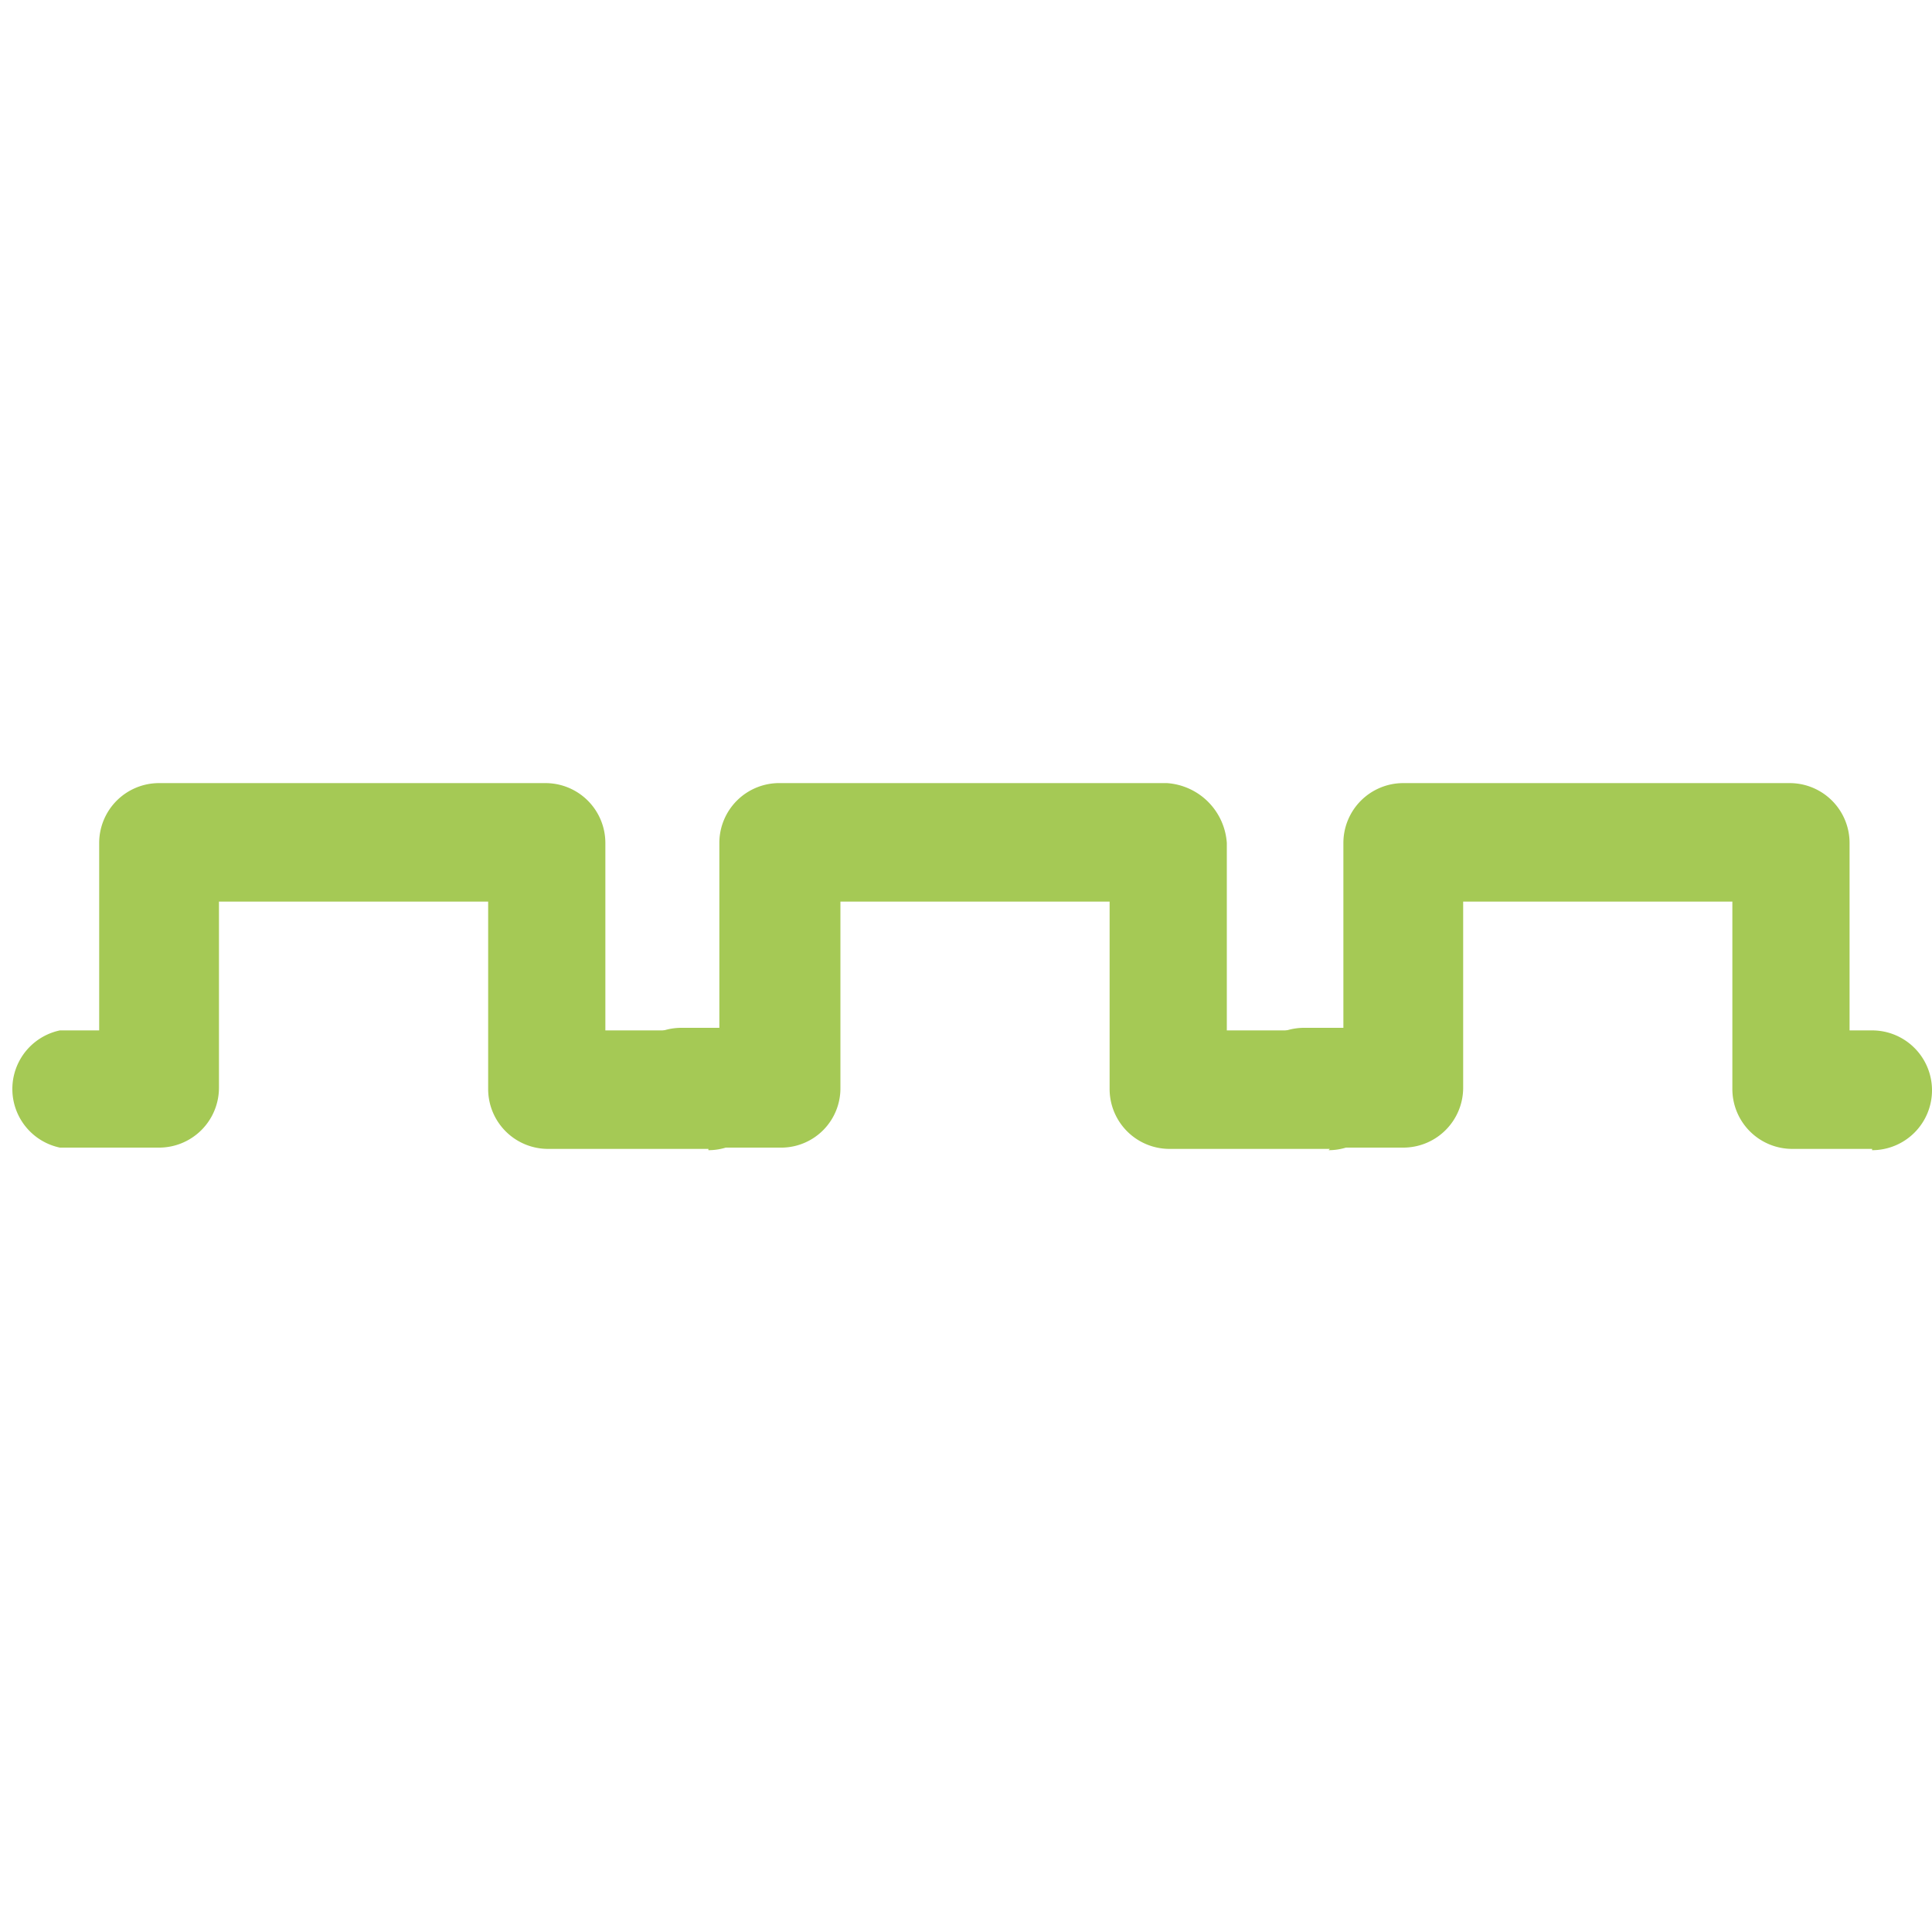
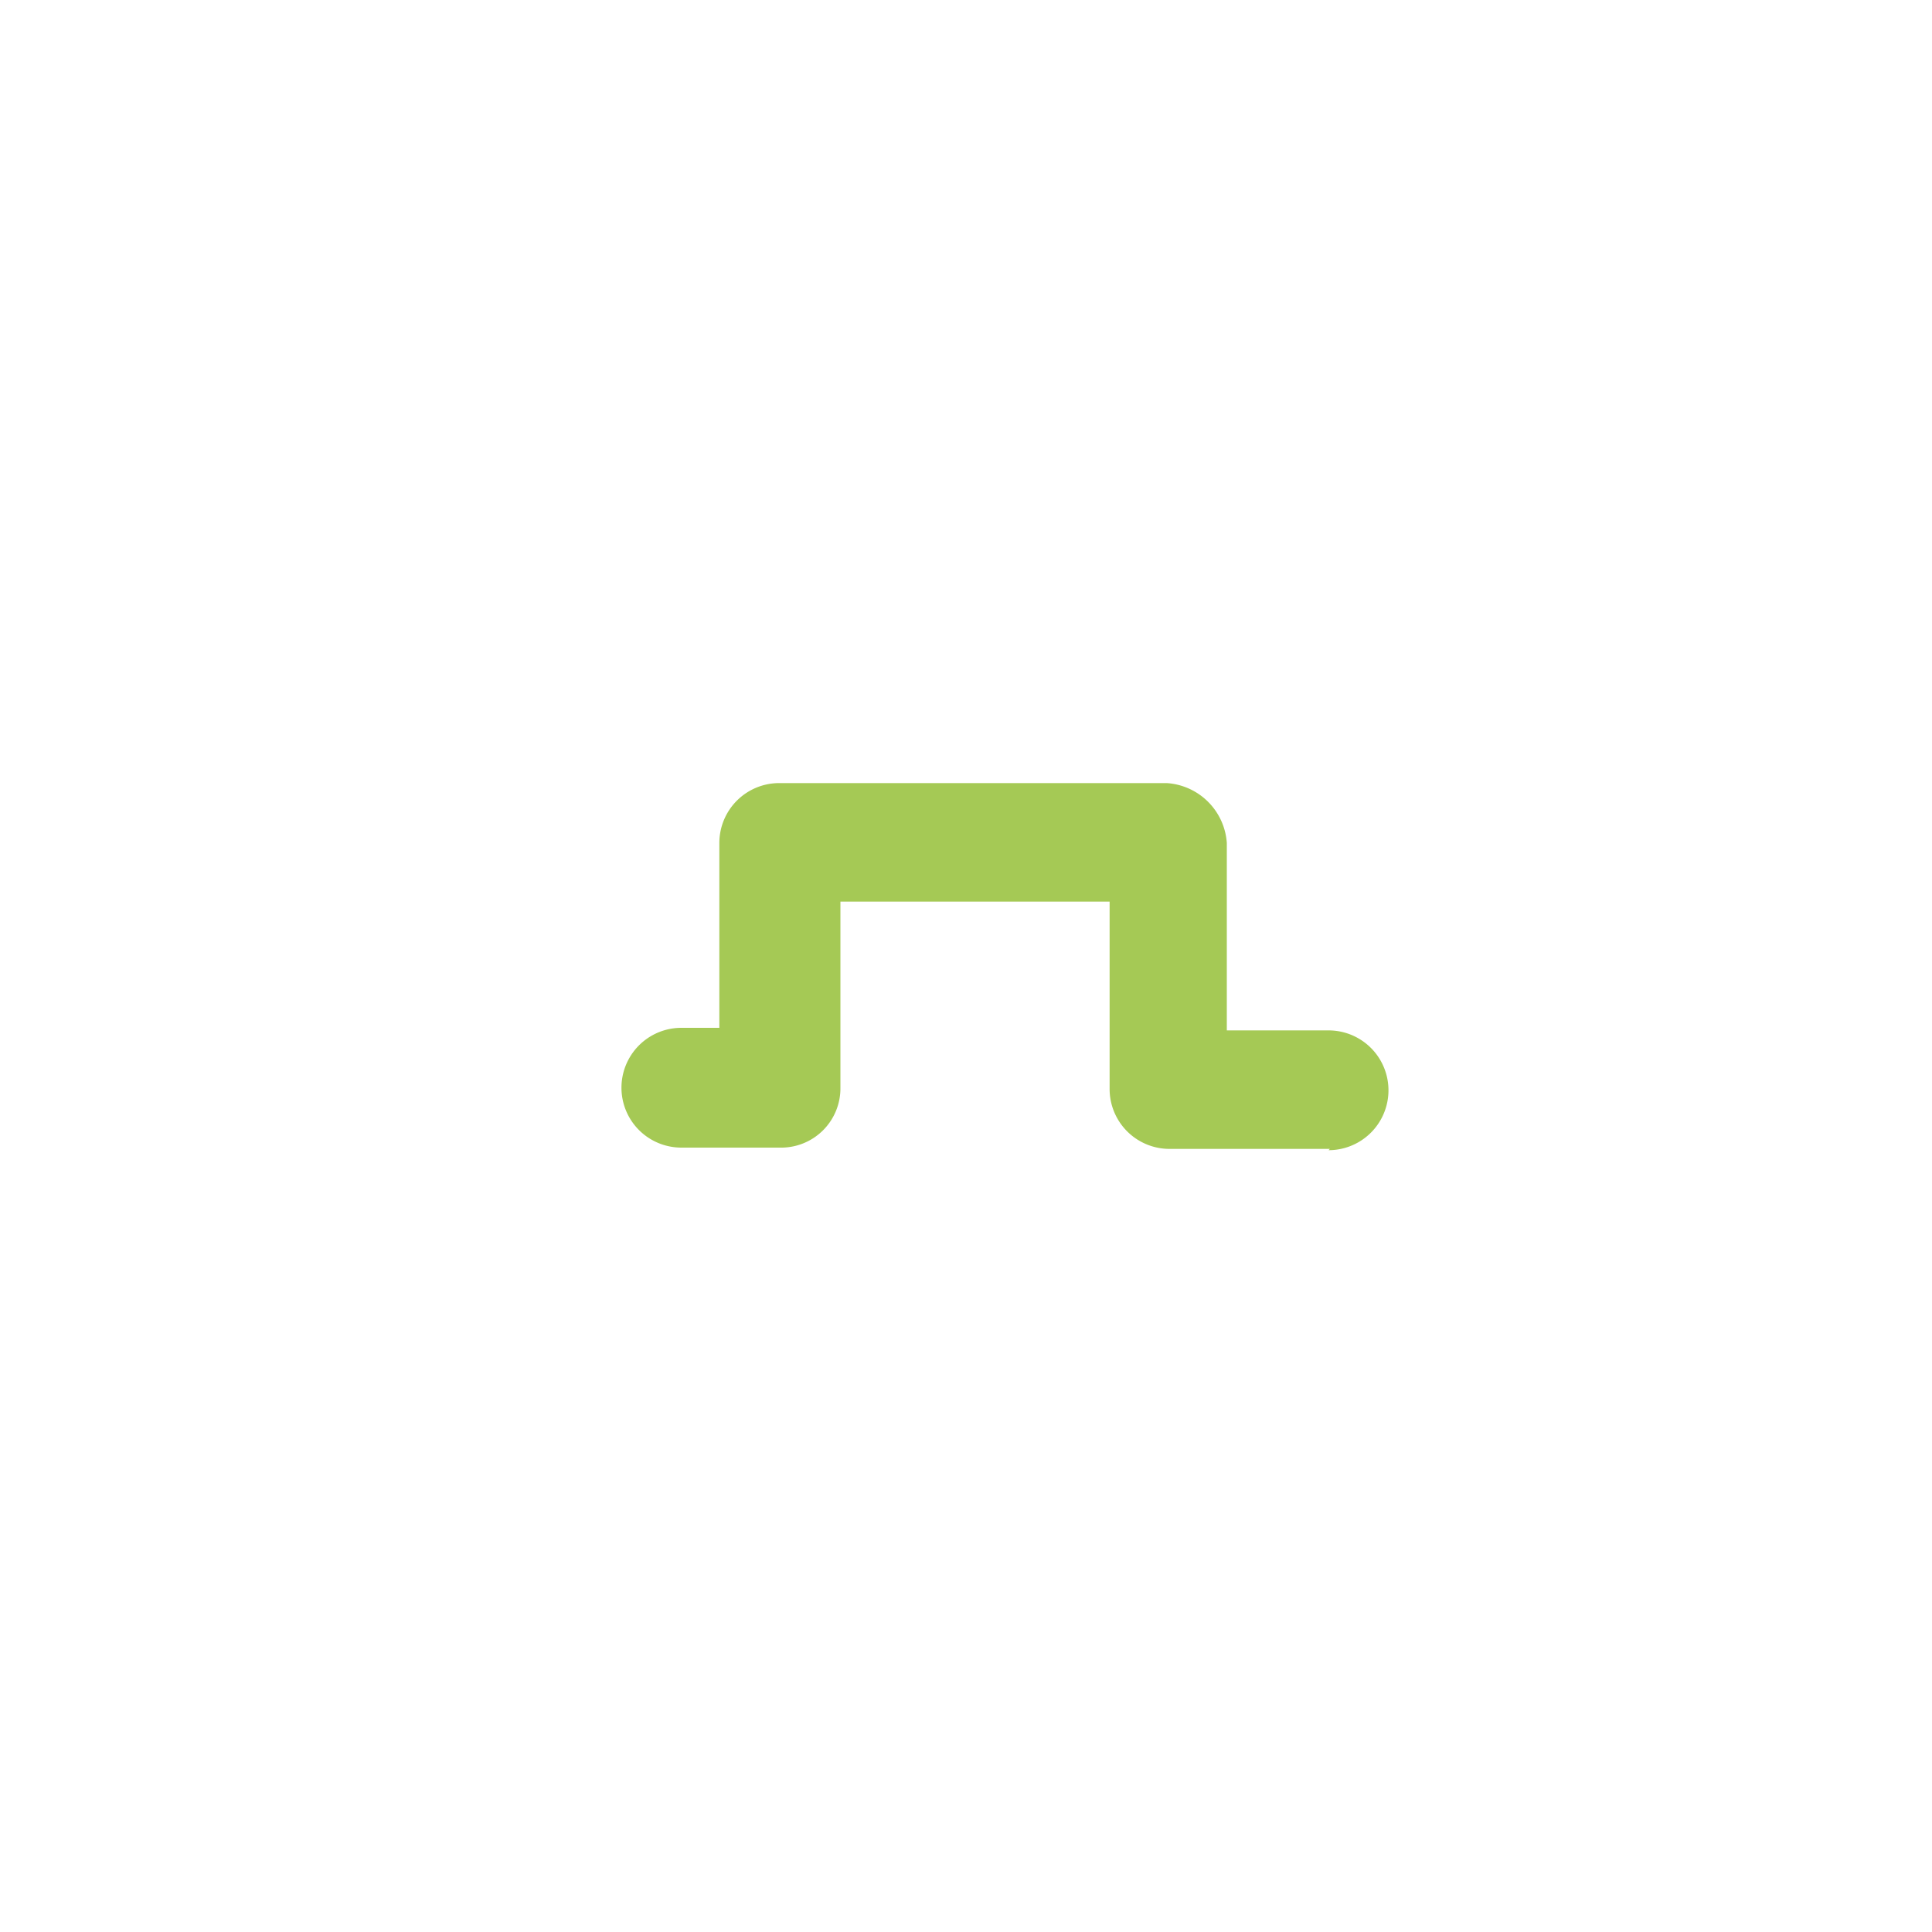
<svg xmlns="http://www.w3.org/2000/svg" id="Calque_1" data-name="Calque 1" viewBox="0 0 30 30">
  <defs>
    <style>.cls-1{fill:#a5c955;}</style>
  </defs>
  <title>PPS</title>
  <g id="Calque_1-2" data-name="Calque 1-2">
-     <path class="cls-1" d="M11,17.84H8.51a.93.93,0,0,1-.93-.93V14H3.4v2.89a.93.93,0,0,1-.92.93H.93A.93.93,0,0,1,.93,16h.61V13.09a.93.93,0,0,1,.93-.93h6a.93.93,0,0,1,.93.93V16H11a.93.93,0,0,1,0,1.86Z" />
    <path class="cls-1" d="M20.65,17.84H18.16a.93.93,0,0,1-.93-.93V14H13.05v2.89a.92.92,0,0,1-.9.93H10.58a.93.93,0,0,1,0-1.86h.59V13.09a.93.93,0,0,1,.95-.93h6a1,1,0,0,1,.93.93V16h1.58a.93.93,0,0,1,0,1.86Z" />
-     <path class="cls-1" d="M29.07,17.84H27.83a.93.93,0,0,1-.93-.93V14H22.72v2.89a.93.93,0,0,1-.93.93H20.25a.93.93,0,0,1,0-1.86h.61V13.09a.93.93,0,0,1,.93-.93h6a.93.93,0,0,1,.93.93V16h.35a.93.93,0,0,1,0,1.86Z" />
  </g>
</svg>